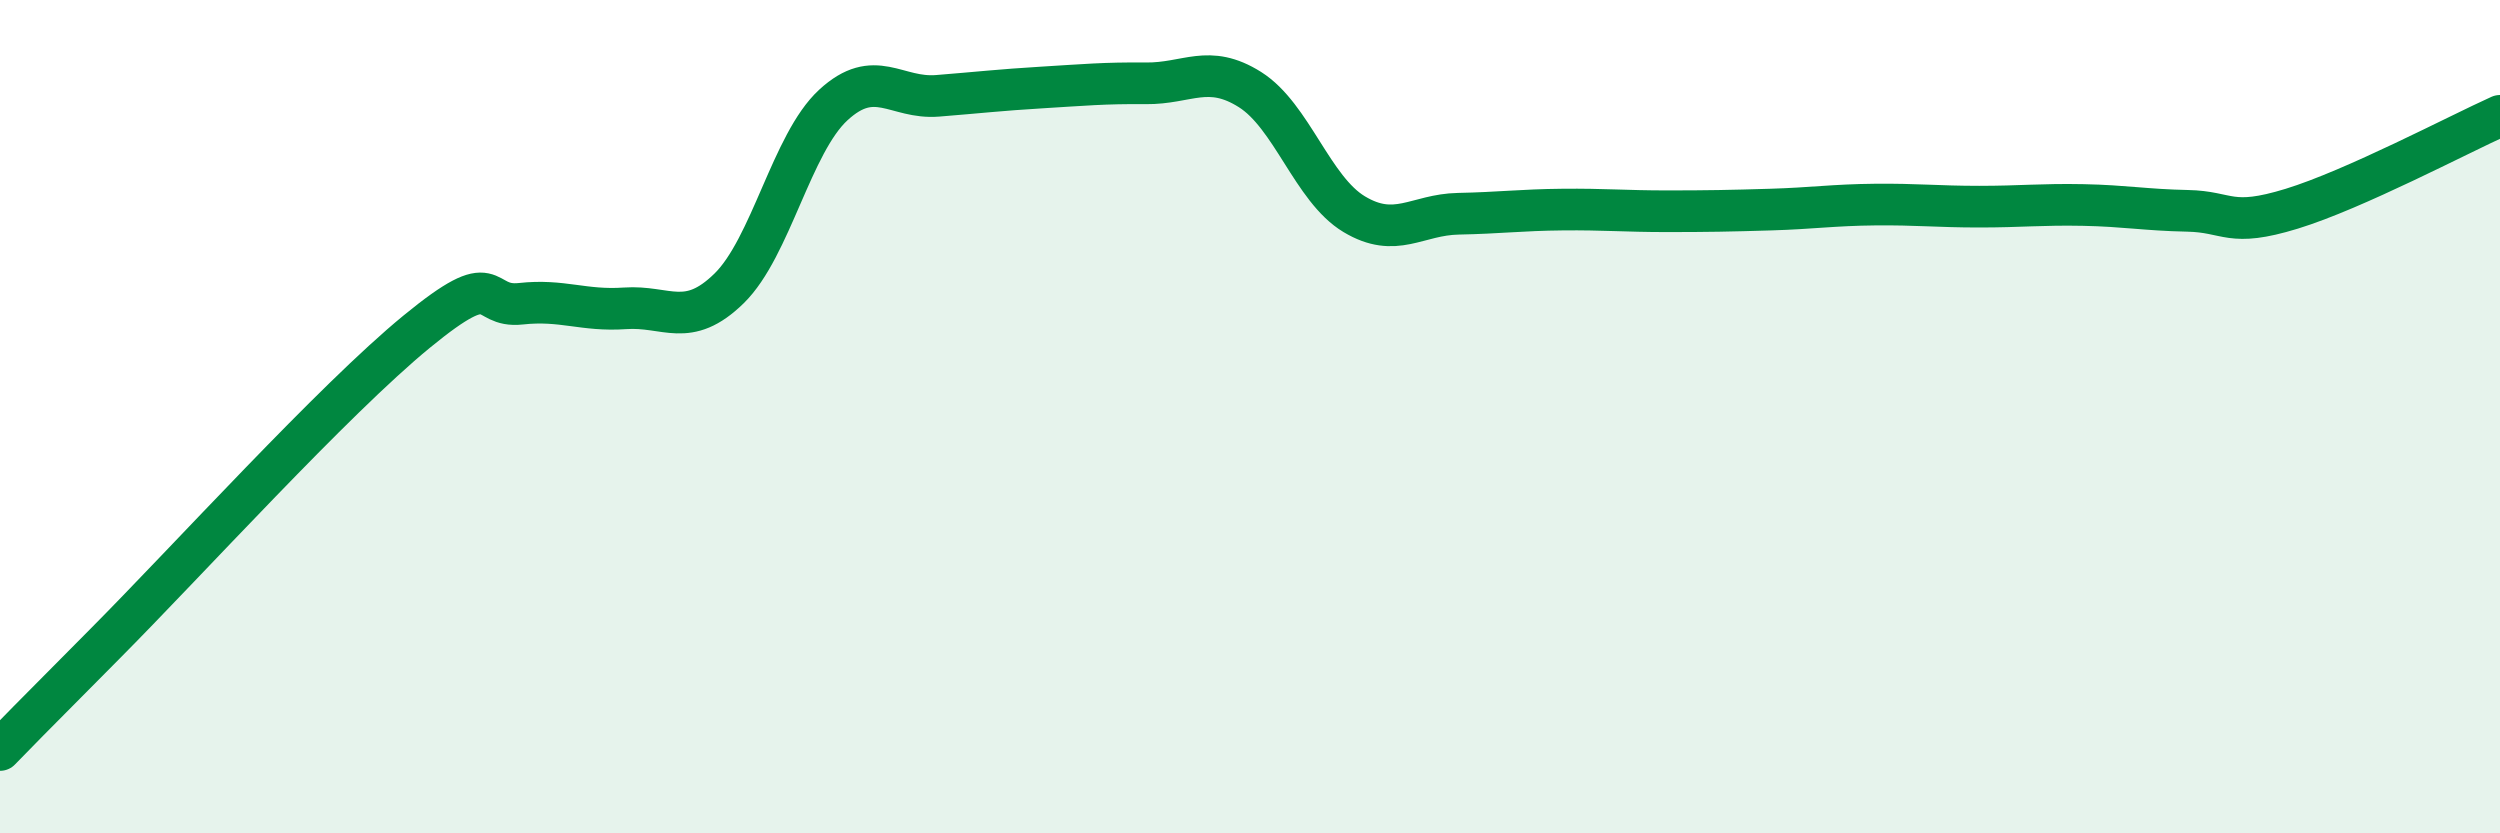
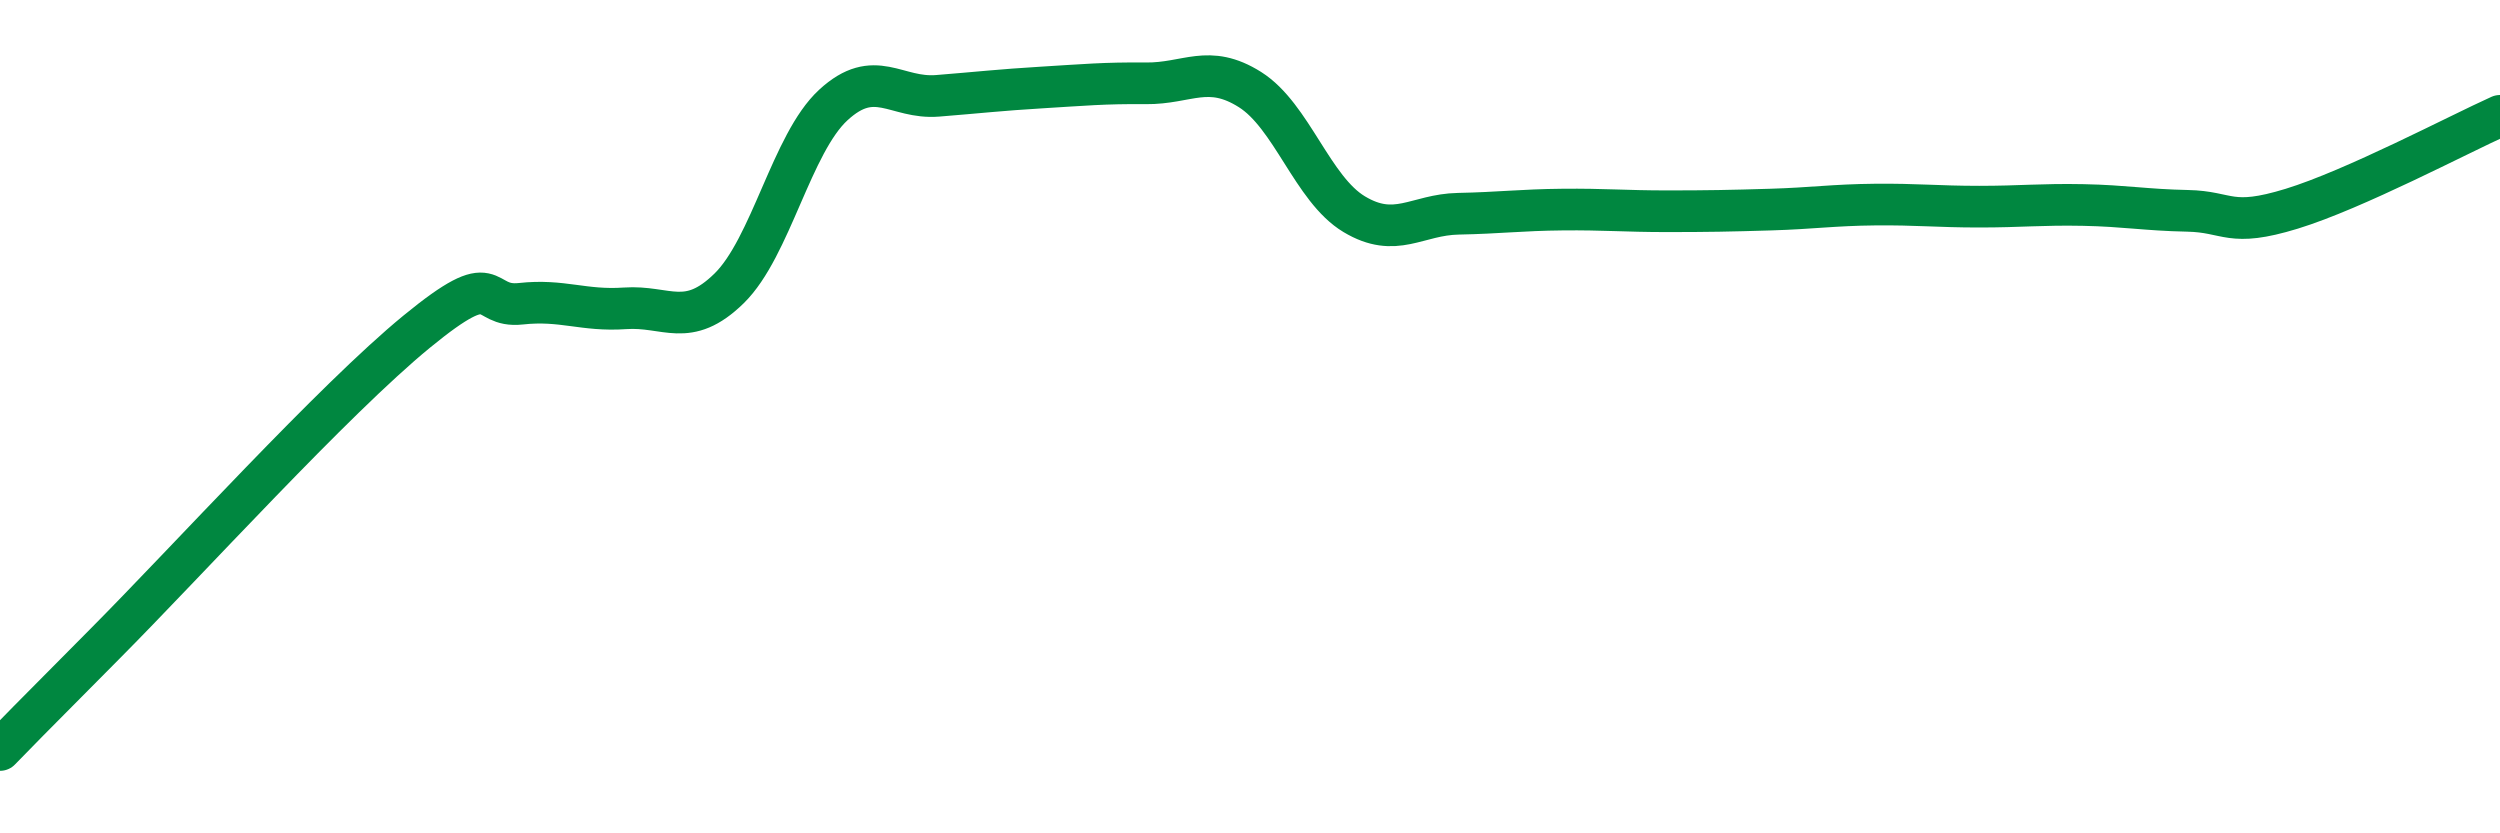
<svg xmlns="http://www.w3.org/2000/svg" width="60" height="20" viewBox="0 0 60 20">
-   <path d="M 0,18 C 0.5,17.49 0.5,17.48 2.5,15.47 C 4.5,13.46 8,9.6 10,7.96 C 12,6.32 11.5,7.4 12.5,7.29 C 13.5,7.18 14,7.47 15,7.4 C 16,7.33 16.5,7.9 17.5,6.92 C 18.5,5.94 19,3.44 20,2.52 C 21,1.6 21.5,2.38 22.5,2.3 C 23.5,2.22 24,2.16 25,2.1 C 26,2.04 26.5,1.99 27.5,2 C 28.5,2.01 29,1.52 30,2.15 C 31,2.78 31.5,4.54 32.5,5.14 C 33.5,5.74 34,5.15 35,5.13 C 36,5.11 36.5,5.04 37.5,5.03 C 38.5,5.02 39,5.07 40,5.07 C 41,5.07 41.5,5.06 42.5,5.03 C 43.5,5 44,4.92 45,4.91 C 46,4.9 46.5,4.96 47.5,4.96 C 48.5,4.96 49,4.9 50,4.92 C 51,4.94 51.5,5.04 52.5,5.06 C 53.5,5.08 53.5,5.47 55,5.01 C 56.5,4.55 59,3.23 60,2.78L60 20L0 20Z" fill="#008740" opacity="0.1" stroke-linecap="round" stroke-linejoin="round" />
  <path d="M 0,18 C 0.5,17.49 0.5,17.48 2.5,15.47 C 4.5,13.46 8,9.6 10,7.96 C 12,6.32 11.5,7.4 12.5,7.29 C 13.5,7.18 14,7.47 15,7.4 C 16,7.33 16.5,7.9 17.5,6.92 C 18.5,5.94 19,3.44 20,2.52 C 21,1.6 21.5,2.38 22.5,2.3 C 23.5,2.22 24,2.16 25,2.1 C 26,2.04 26.5,1.99 27.5,2 C 28.5,2.01 29,1.52 30,2.15 C 31,2.78 31.5,4.54 32.5,5.14 C 33.5,5.74 34,5.15 35,5.13 C 36,5.11 36.5,5.04 37.5,5.03 C 38.5,5.02 39,5.07 40,5.07 C 41,5.07 41.5,5.06 42.5,5.03 C 43.5,5 44,4.92 45,4.91 C 46,4.9 46.5,4.96 47.5,4.96 C 48.5,4.96 49,4.9 50,4.92 C 51,4.94 51.5,5.04 52.5,5.06 C 53.5,5.08 53.5,5.47 55,5.01 C 56.5,4.55 59,3.23 60,2.78" stroke="#008740" stroke-width="1" fill="none" stroke-linecap="round" stroke-linejoin="round" />
</svg>